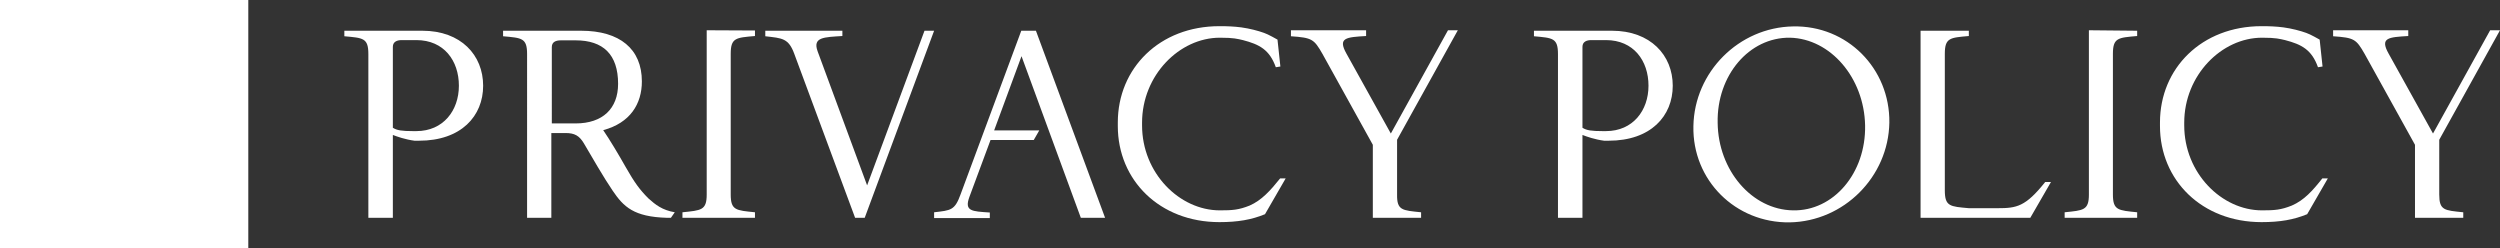
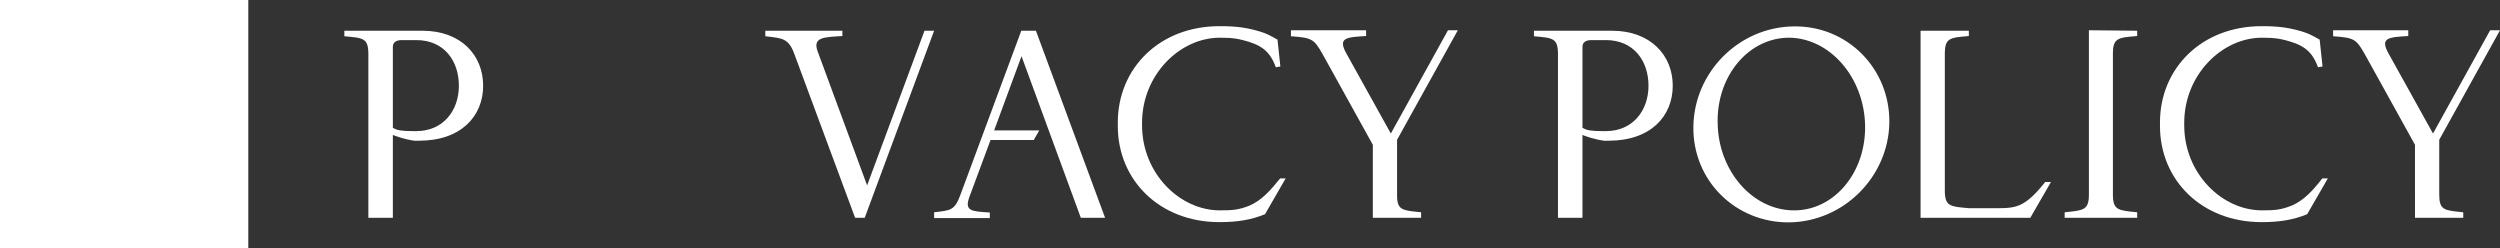
<svg xmlns="http://www.w3.org/2000/svg" version="1.1" id="レイヤー_1" x="0px" y="0px" width="104.11px" height="10.34px" viewBox="0 0 104.11 10.34" style="enable-background:new 0 0 104.11 10.34;" xml:space="preserve">
  <rect x="0" y="0" width="104.11" height="10.34" fill="#333333" stroke="none" />
  <style type="text/css">
	.st0{fill:#FFFFFF;}
	.st1{fill:#6B8DA1;}
</style>
  <g>
    <path class="st0" d="M10.34,0v10.34H0V0H10.34z" />
    <path class="st0" d="M20.12,3.57c0,1.26-0.91,2.29-2.67,2.29h-0.19c-0.38-0.05-0.72-0.17-0.9-0.24v3.45h-1.02V2.25   c0-0.67-0.22-0.67-1-0.74V1.28h3.25C19.2,1.28,20.12,2.3,20.12,3.57z M19.11,3.57c0-1.04-0.62-1.9-1.77-1.9h-0.61   c-0.2,0-0.37,0.07-0.37,0.28v3.37c0.17,0.11,0.38,0.14,0.84,0.14h0.14C18.46,5.46,19.11,4.6,19.11,3.57z" />
-     <path class="st0" d="M28.1,8.84l-0.16,0.23h-0.17c-1.38-0.04-1.8-0.46-2.25-1.12c-0.37-0.54-0.88-1.43-1.21-1.99   c-0.19-0.31-0.38-0.42-0.76-0.42h-0.59v3.53h-1.01V2.25c0-0.67-0.22-0.67-1-0.74V1.28h3.25c1.61,0,2.53,0.76,2.53,2.11   c0,0.94-0.49,1.73-1.61,2.03c0.28,0.41,0.65,1.03,0.92,1.51c0.38,0.67,0.6,0.97,0.96,1.33C27.3,8.53,27.58,8.75,28.1,8.84z    M22.97,5.14h1c1.13,0,1.77-0.62,1.77-1.65c0-1.22-0.62-1.81-1.77-1.81h-0.61c-0.22,0-0.38,0.07-0.38,0.28V5.14z" />
-     <path class="st0" d="M31.44,8.84v0.23h-3.02V8.84c0.78-0.08,1.01-0.08,1.01-0.74V1.26l2.01,0.01V1.5   c-0.79,0.07-1.01,0.07-1.01,0.74V8.1C30.43,8.76,30.65,8.76,31.44,8.84z" />
    <path class="st0" d="M38.9,1.28l-2.89,7.79h-0.4l-2.53-6.82c-0.24-0.66-0.5-0.66-1.21-0.74V1.28h3.21V1.5   c-0.76,0.05-1.25,0.04-1.03,0.64l2.06,5.58l2.39-6.44H38.9z" />
    <path class="st0" d="M42.54,2.34L41.4,5.43h1.88l-0.23,0.4h-1.8L40.37,8.2c-0.22,0.6,0.1,0.6,0.85,0.65v0.23H38.9V8.84   c0.7-0.08,0.86-0.08,1.1-0.74l2.53-6.82h0.61l2.88,7.79h-1.01L42.54,2.34z" />
    <path class="st0" d="M53.31,7.43h0.23l-0.86,1.49c-0.56,0.23-1.13,0.33-1.9,0.33c-2.49,0-4.23-1.75-4.23-4V5.1   c0-2.26,1.74-4.01,4.23-4.01c0.34,0,0.59,0.01,0.91,0.05c0.36,0.05,0.7,0.14,0.95,0.23c0.16,0.05,0.56,0.28,0.56,0.28l0.12,1.12   L53.13,2.8c-0.26-0.73-0.68-0.95-1.37-1.13c-0.23-0.05-0.36-0.1-0.96-0.1c-1.68,0-3.24,1.56-3.24,3.54v0.11   c0,1.99,1.56,3.54,3.24,3.54c0.53,0,0.79-0.02,1.24-0.2C52.54,8.34,52.9,7.94,53.31,7.43z" />
    <path class="st0" d="M59.18,8.84v0.23h-2.01V6.03l-2.1-3.79c-0.35-0.61-0.43-0.67-1.31-0.73V1.26h3.13V1.5   c-0.83,0.05-1.19,0.07-0.82,0.73l1.85,3.33l2.38-4.3h0.41l-2.53,4.56V8.1C58.17,8.76,58.39,8.76,59.18,8.84z" />
    <path class="st0" d="M69.66,3.57c0,1.26-0.91,2.29-2.67,2.29h-0.19c-0.38-0.05-0.72-0.17-0.9-0.24v3.45h-1.02V2.25   c0-0.67-0.22-0.67-1-0.74V1.28h3.25C68.73,1.28,69.66,2.3,69.66,3.57z M68.65,3.57c0-1.04-0.62-1.9-1.77-1.9h-0.61   c-0.2,0-0.37,0.07-0.37,0.28v3.37c0.17,0.11,0.38,0.14,0.84,0.14h0.14C68,5.46,68.65,4.6,68.65,3.57z" />
    <path class="st0" d="M70.52,5.25c0.04-2.25,1.89-4.11,4.15-4.15c2.25-0.05,4.04,1.75,4.01,4.01c-0.04,2.25-1.89,4.11-4.15,4.15   C72.27,9.29,70.47,7.5,70.52,5.25z M71.53,5.11c0.02,1.99,1.43,3.62,3.13,3.65c1.69,0.04,3.05-1.55,3.01-3.54   c-0.04-1.98-1.44-3.61-3.13-3.65C72.84,1.55,71.49,3.14,71.53,5.11z" />
    <path class="st0" d="M85.41,7.58l-0.86,1.49h-4.57V1.28h2.01V1.5c-0.78,0.07-1,0.07-1,0.74v5.69c0,0.67,0.22,0.67,1,0.74h1.2   c0.79,0,1.16-0.06,1.98-1.09H85.41z" />
    <path class="st0" d="M89,8.84v0.23h-3.02V8.84c0.78-0.08,1.01-0.08,1.01-0.74V1.26L89,1.28V1.5c-0.79,0.07-1.01,0.07-1.01,0.74V8.1   C87.99,8.76,88.21,8.76,89,8.84z" />
    <path class="st0" d="M96.71,7.43h0.23l-0.86,1.49c-0.56,0.23-1.13,0.33-1.9,0.33c-2.49,0-4.23-1.75-4.23-4V5.1   c0-2.26,1.74-4.01,4.23-4.01c0.34,0,0.59,0.01,0.91,0.05c0.36,0.05,0.7,0.14,0.95,0.23c0.16,0.05,0.56,0.28,0.56,0.28l0.12,1.12   L96.53,2.8c-0.26-0.73-0.68-0.95-1.37-1.13c-0.23-0.05-0.36-0.1-0.96-0.1c-1.68,0-3.24,1.56-3.24,3.54v0.11   c0,1.99,1.56,3.54,3.24,3.54c0.53,0,0.79-0.02,1.24-0.2C95.95,8.34,96.31,7.94,96.71,7.43z" />
    <path class="st0" d="M102.58,8.84v0.23h-2.01V6.03l-2.1-3.79c-0.35-0.61-0.43-0.67-1.31-0.73V1.26h3.13V1.5   c-0.83,0.05-1.19,0.07-0.82,0.73l1.85,3.33l2.38-4.3h0.41l-2.53,4.56V8.1C101.58,8.76,101.79,8.76,102.58,8.84z" />
  </g>
</svg>